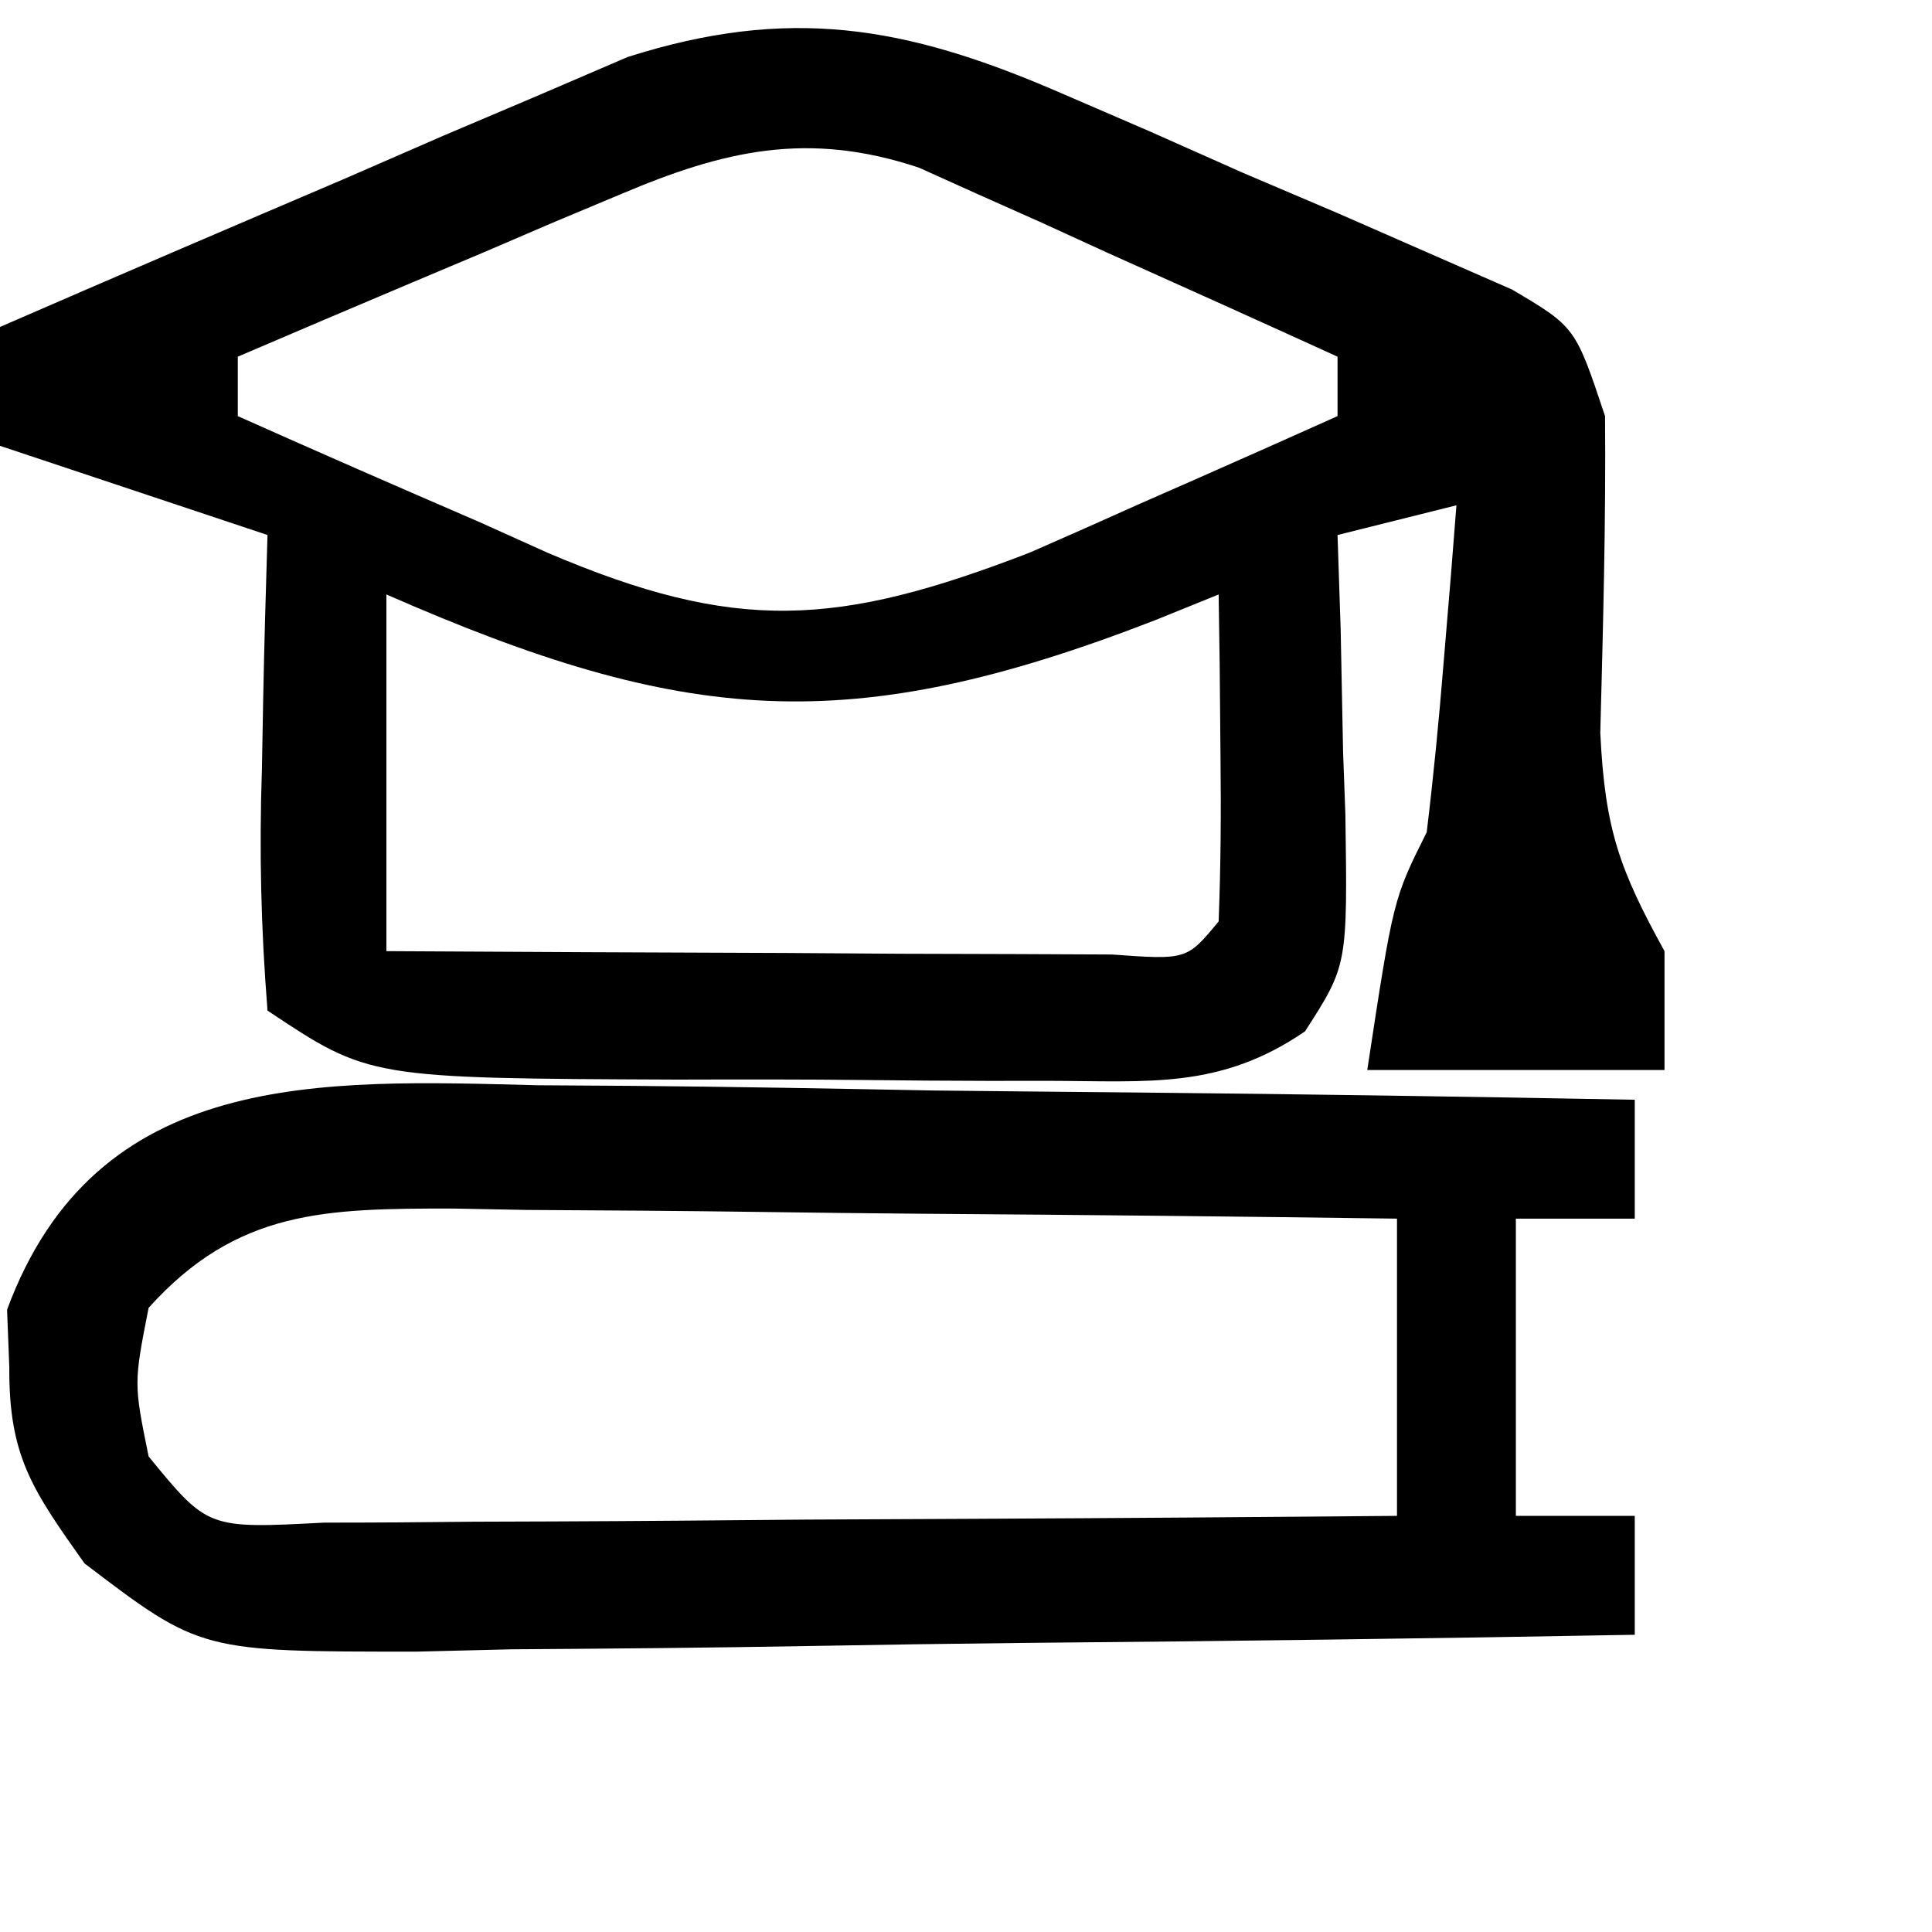
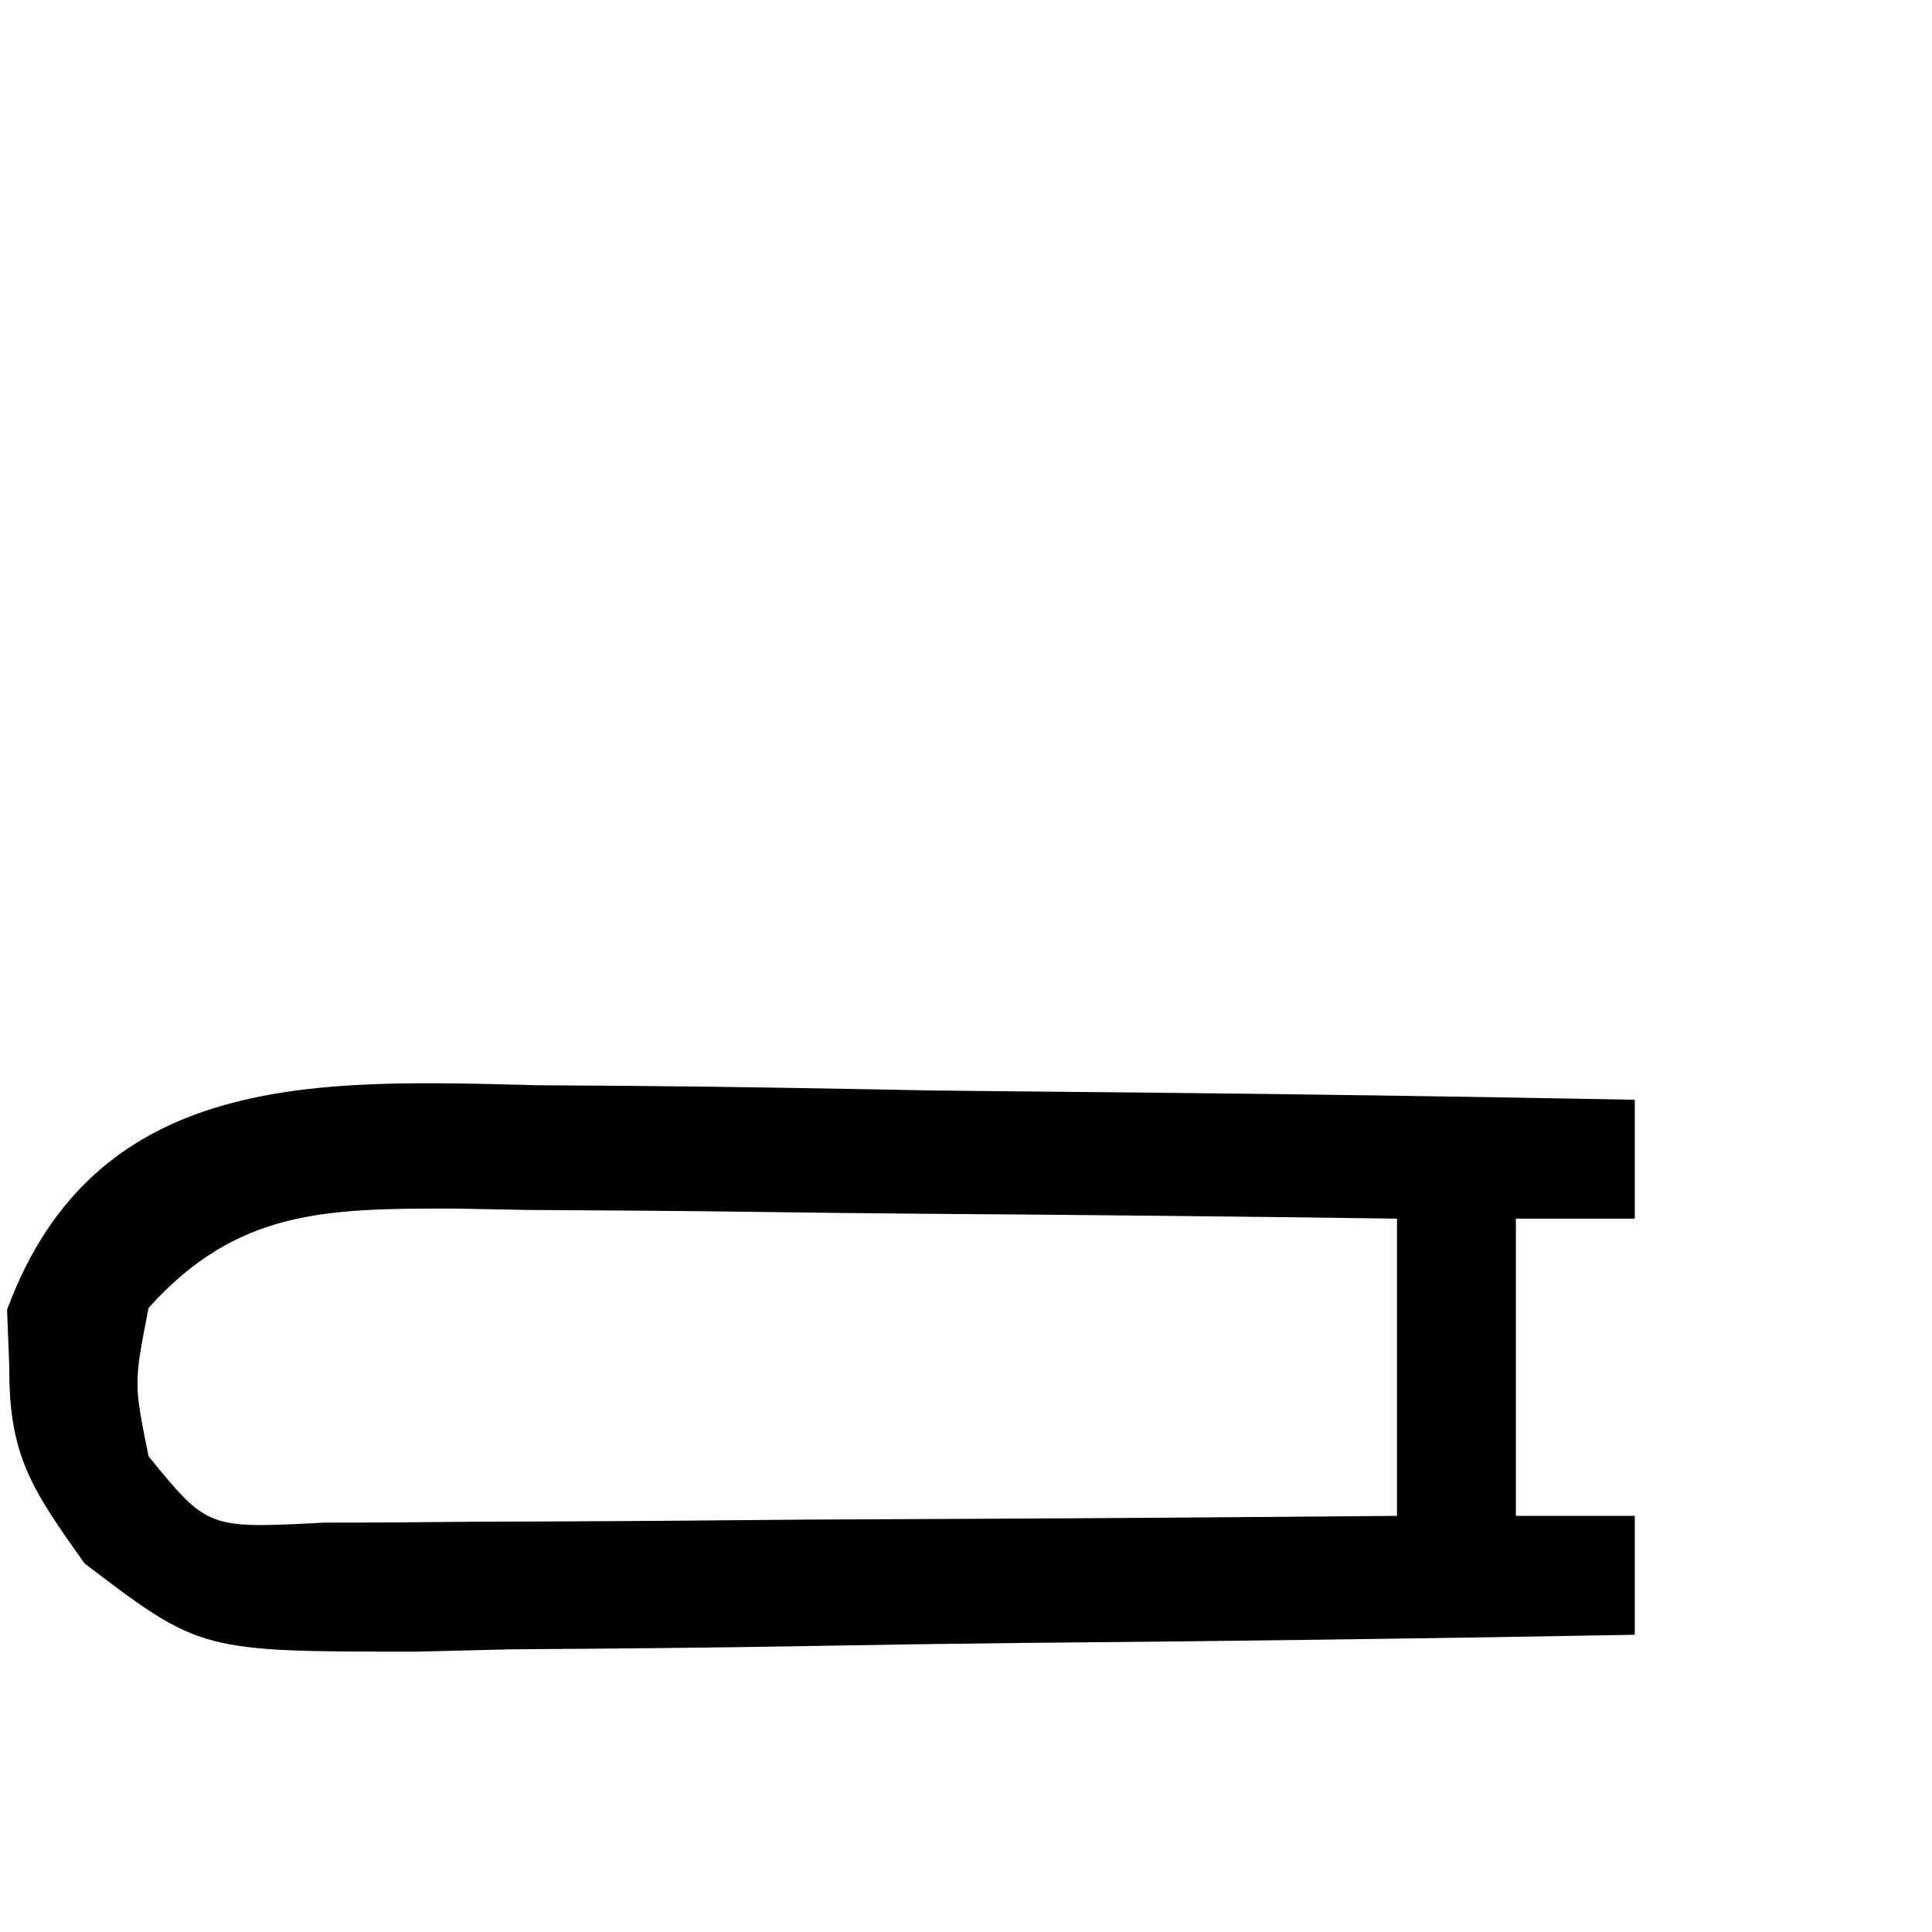
<svg xmlns="http://www.w3.org/2000/svg" width="1em" height="1em" viewBox="0 0 65 65" fill="currentColor">
-   <path d="M0 0 C1.014 0.438 2.028 0.875 3.072 1.326 C4.114 1.79 5.157 2.253 6.23 2.73 C7.292 3.182 8.354 3.634 9.447 4.1 C10.958 4.762 10.958 4.762 12.5 5.438 C13.88 6.042 13.88 6.042 15.288 6.659 C17.418 7.918 17.418 7.918 18.418 10.918 C18.448 14.473 18.351 18.016 18.258 21.57 C18.413 24.816 18.901 26.164 20.418 28.918 C20.418 30.238 20.418 31.558 20.418 32.918 C17.118 32.918 13.818 32.918 10.418 32.918 C11.293 27.168 11.293 27.168 12.418 24.918 C12.645 23.047 12.828 21.171 12.98 19.293 C13.064 18.29 13.148 17.287 13.234 16.254 C13.325 15.098 13.325 15.098 13.418 13.918 C12.098 14.248 10.778 14.578 9.418 14.918 C9.47 16.49 9.47 16.49 9.523 18.094 C9.552 19.473 9.579 20.852 9.605 22.23 C9.631 22.921 9.656 23.611 9.682 24.322 C9.755 29.395 9.755 29.395 8.322 31.619 C5.465 33.568 3.096 33.29 -0.332 33.281 C-0.987 33.282 -1.641 33.282 -2.315 33.283 C-3.697 33.28 -5.079 33.271 -6.461 33.254 C-8.575 33.231 -10.687 33.234 -12.801 33.24 C-23.163 33.197 -23.163 33.197 -26.582 30.918 C-26.803 28.129 -26.863 25.571 -26.77 22.793 C-26.756 22.039 -26.742 21.285 -26.729 20.508 C-26.693 18.644 -26.639 16.781 -26.582 14.918 C-29.552 13.928 -32.522 12.938 -35.582 11.918 C-35.582 10.598 -35.582 9.278 -35.582 7.918 C-31.714 6.234 -27.837 4.574 -23.957 2.918 C-22.863 2.441 -21.768 1.964 -20.641 1.473 C-19.577 1.021 -18.514 0.57 -17.418 0.105 C-16.444 -0.313 -15.47 -0.732 -14.466 -1.164 C-9.056 -2.886 -5.134 -2.217 0 0 Z M-14.691 3.449 C-15.446 3.765 -16.2 4.081 -16.977 4.406 C-17.754 4.74 -18.531 5.074 -19.332 5.418 C-20.125 5.752 -20.918 6.086 -21.734 6.43 C-23.686 7.253 -25.635 8.085 -27.582 8.918 C-27.582 9.578 -27.582 10.238 -27.582 10.918 C-24.881 12.124 -22.173 13.308 -19.457 14.48 C-18.696 14.823 -17.936 15.165 -17.152 15.518 C-10.831 18.215 -7.422 18.016 -0.934 15.508 C0.312 14.964 1.554 14.413 2.793 13.855 C3.754 13.433 3.754 13.433 4.734 13.002 C6.298 12.313 7.859 11.617 9.418 10.918 C9.418 10.258 9.418 9.598 9.418 8.918 C6.838 7.742 4.255 6.577 1.668 5.418 C0.938 5.084 0.209 4.75 -0.543 4.406 C-1.252 4.09 -1.961 3.775 -2.691 3.449 C-3.341 3.156 -3.99 2.863 -4.659 2.561 C-8.395 1.312 -11.225 1.978 -14.691 3.449 Z M-22.582 16.918 C-22.582 20.878 -22.582 24.838 -22.582 28.918 C-18.103 28.945 -13.624 28.965 -9.145 28.98 C-7.865 28.989 -6.586 28.997 -5.268 29.006 C-4.053 29.009 -2.838 29.012 -1.586 29.016 C-0.46 29.021 0.666 29.026 1.826 29.031 C4.348 29.213 4.348 29.213 5.418 27.918 C5.49 26.065 5.502 24.21 5.48 22.355 C5.471 21.344 5.462 20.332 5.453 19.289 C5.442 18.507 5.43 17.724 5.418 16.918 C4.705 17.207 3.992 17.495 3.258 17.793 C-7.015 21.775 -12.553 21.314 -22.582 16.918 Z " transform="translate(35.582,3.082)" />
  <path d="M0 0 C1.585 0.011 1.585 0.011 3.203 0.021 C6.566 0.049 9.927 0.112 13.289 0.176 C15.574 0.201 17.859 0.224 20.145 0.244 C25.735 0.299 31.324 0.383 36.914 0.488 C36.914 1.808 36.914 3.128 36.914 4.488 C35.594 4.488 34.274 4.488 32.914 4.488 C32.914 7.788 32.914 11.088 32.914 14.488 C34.234 14.488 35.554 14.488 36.914 14.488 C36.914 15.808 36.914 17.128 36.914 18.488 C30.027 18.615 23.141 18.703 16.254 18.763 C13.911 18.788 11.569 18.822 9.226 18.865 C5.858 18.926 2.49 18.955 -0.879 18.977 C-2.448 19.015 -2.448 19.015 -4.049 19.055 C-11.338 19.058 -11.338 19.058 -15.243 16.087 C-17.001 13.607 -17.792 12.476 -17.773 9.488 C-17.798 8.849 -17.822 8.21 -17.848 7.551 C-14.851 -0.562 -7.283 -0.184 0 0 Z M-13.086 7.488 C-13.586 10.031 -13.586 10.031 -13.086 12.488 C-11.096 14.921 -11.096 14.921 -7.187 14.715 C-5.505 14.715 -3.823 14.704 -2.141 14.684 C-1.256 14.681 -0.371 14.678 0.541 14.675 C3.374 14.664 6.206 14.639 9.039 14.613 C10.957 14.603 12.875 14.594 14.793 14.586 C19.5 14.564 24.207 14.529 28.914 14.488 C28.914 11.188 28.914 7.888 28.914 4.488 C23.576 4.414 18.237 4.36 12.898 4.323 C11.083 4.308 9.267 4.288 7.451 4.262 C4.84 4.226 2.229 4.209 -0.383 4.195 C-1.193 4.18 -2.004 4.164 -2.839 4.148 C-7.137 4.147 -10.105 4.18 -13.086 7.488 Z " transform="translate(18.086,36.512)" />
</svg>